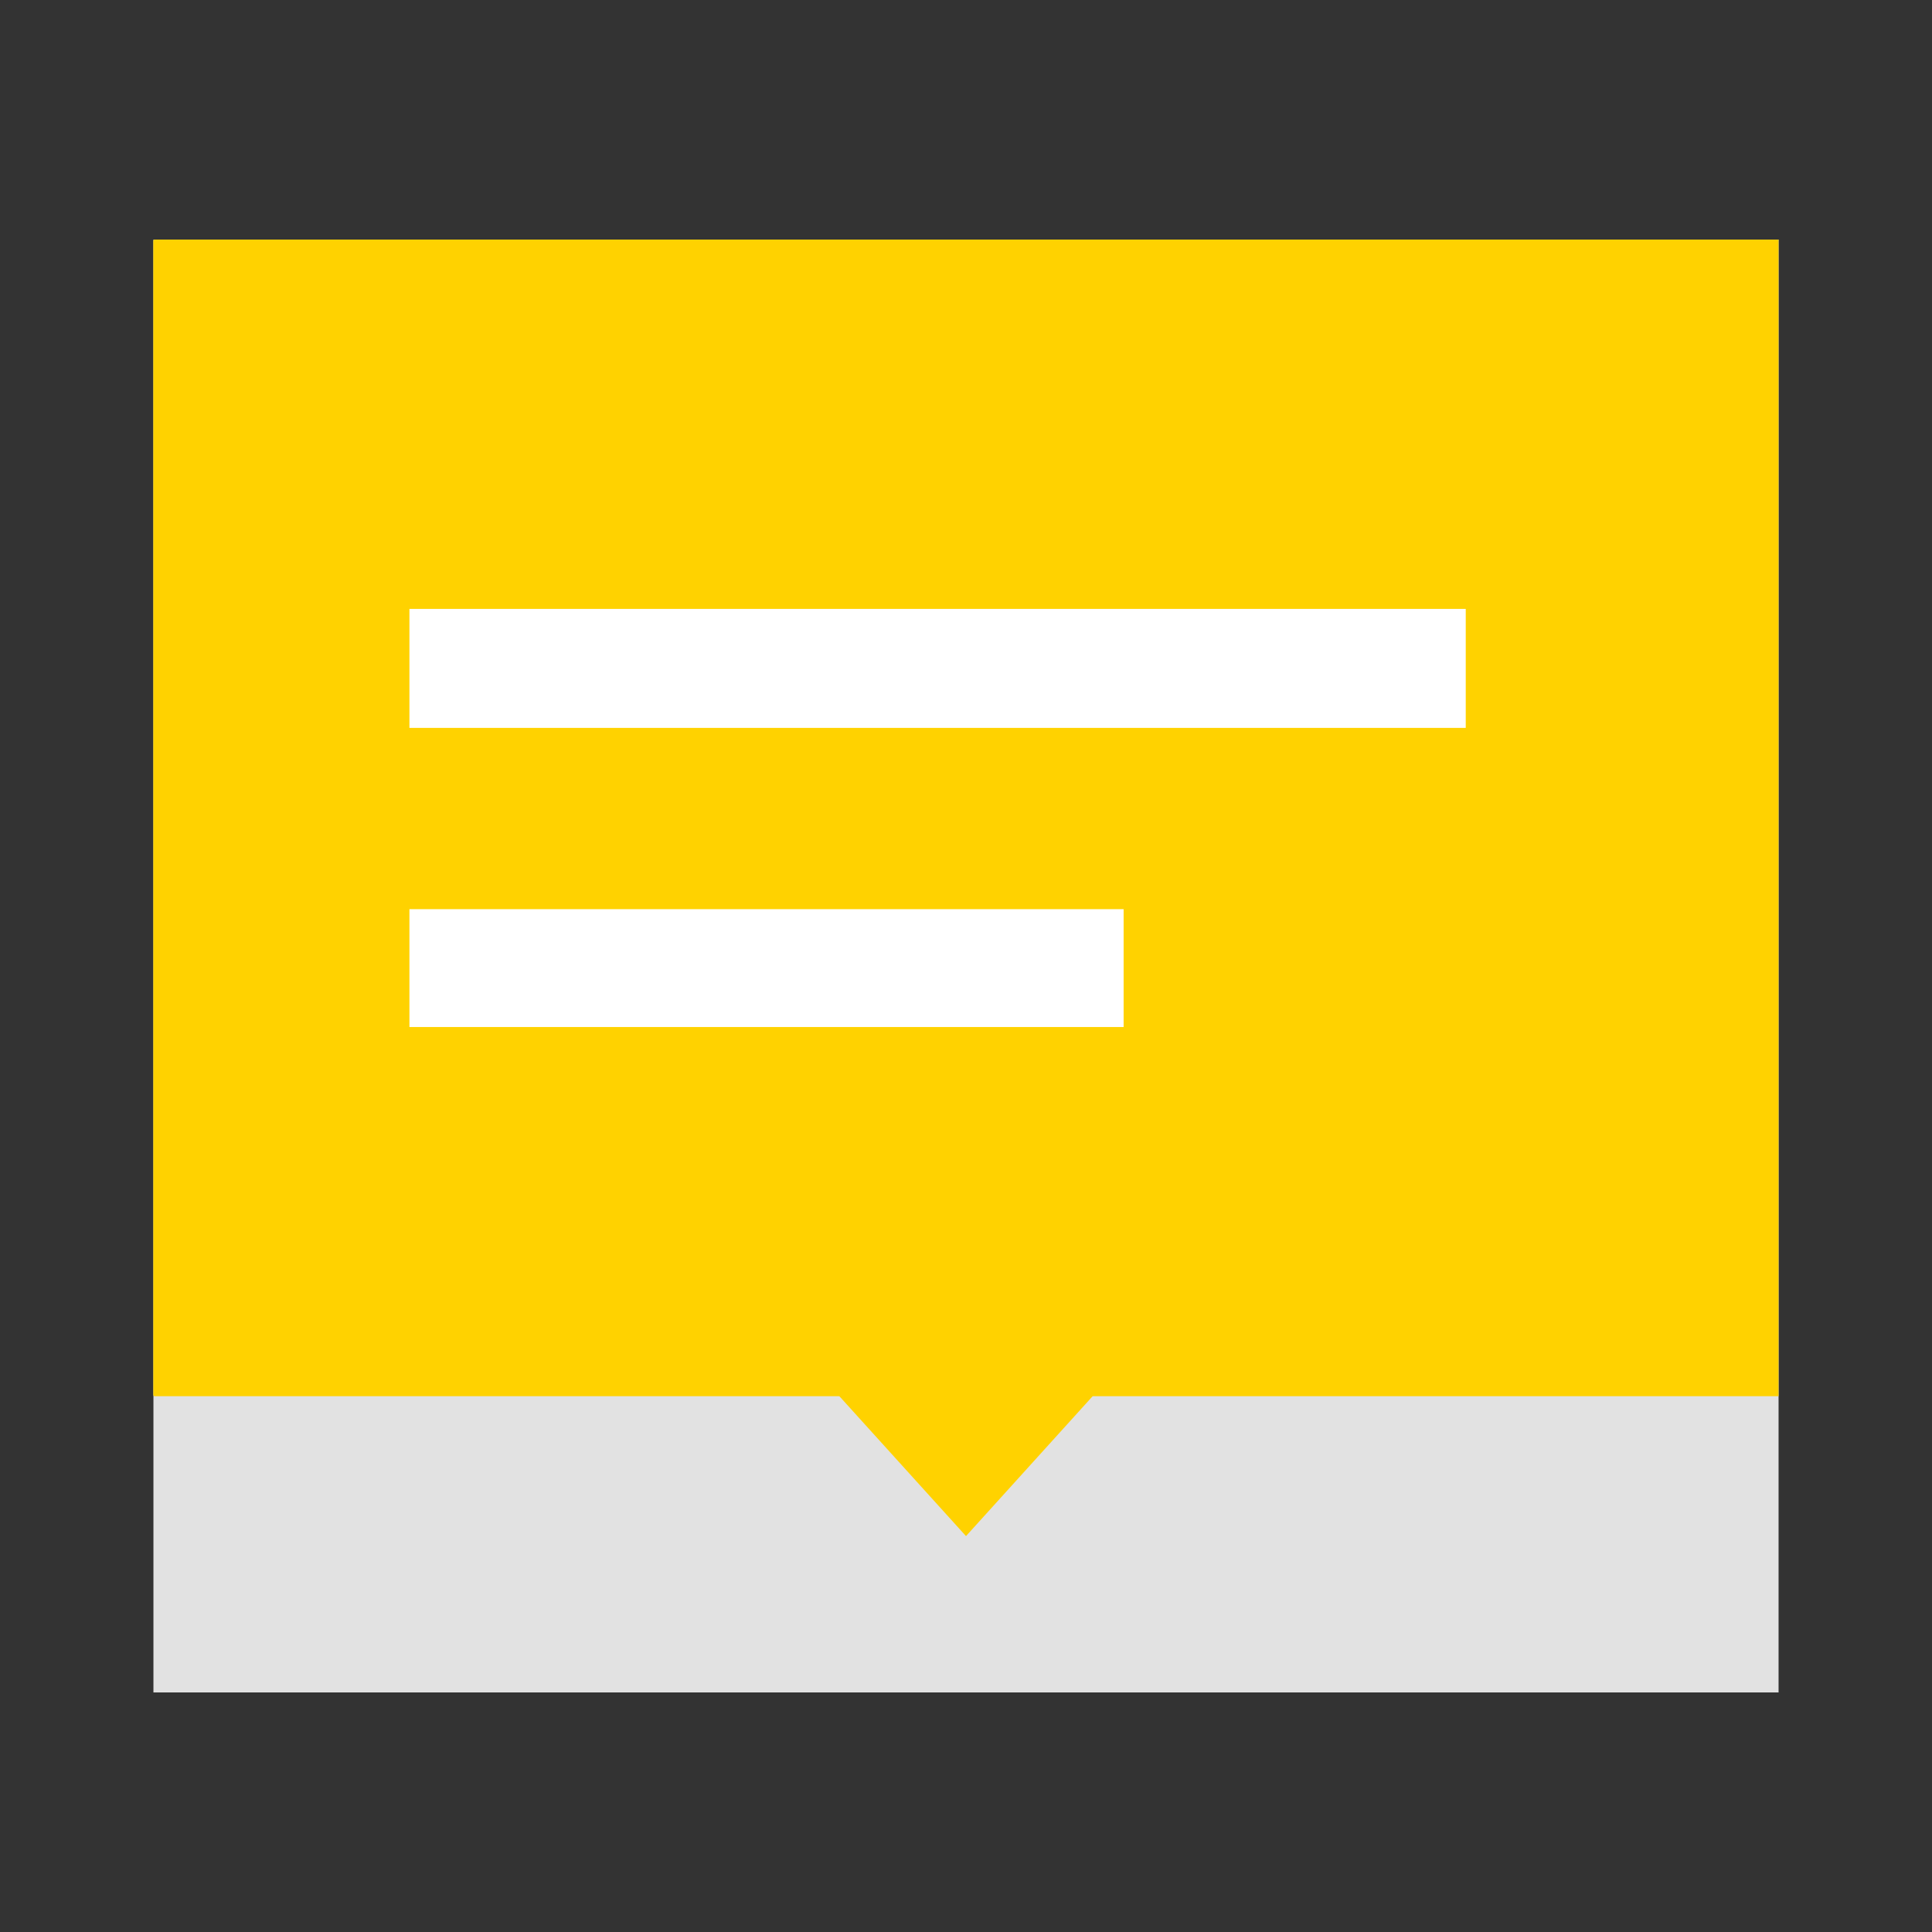
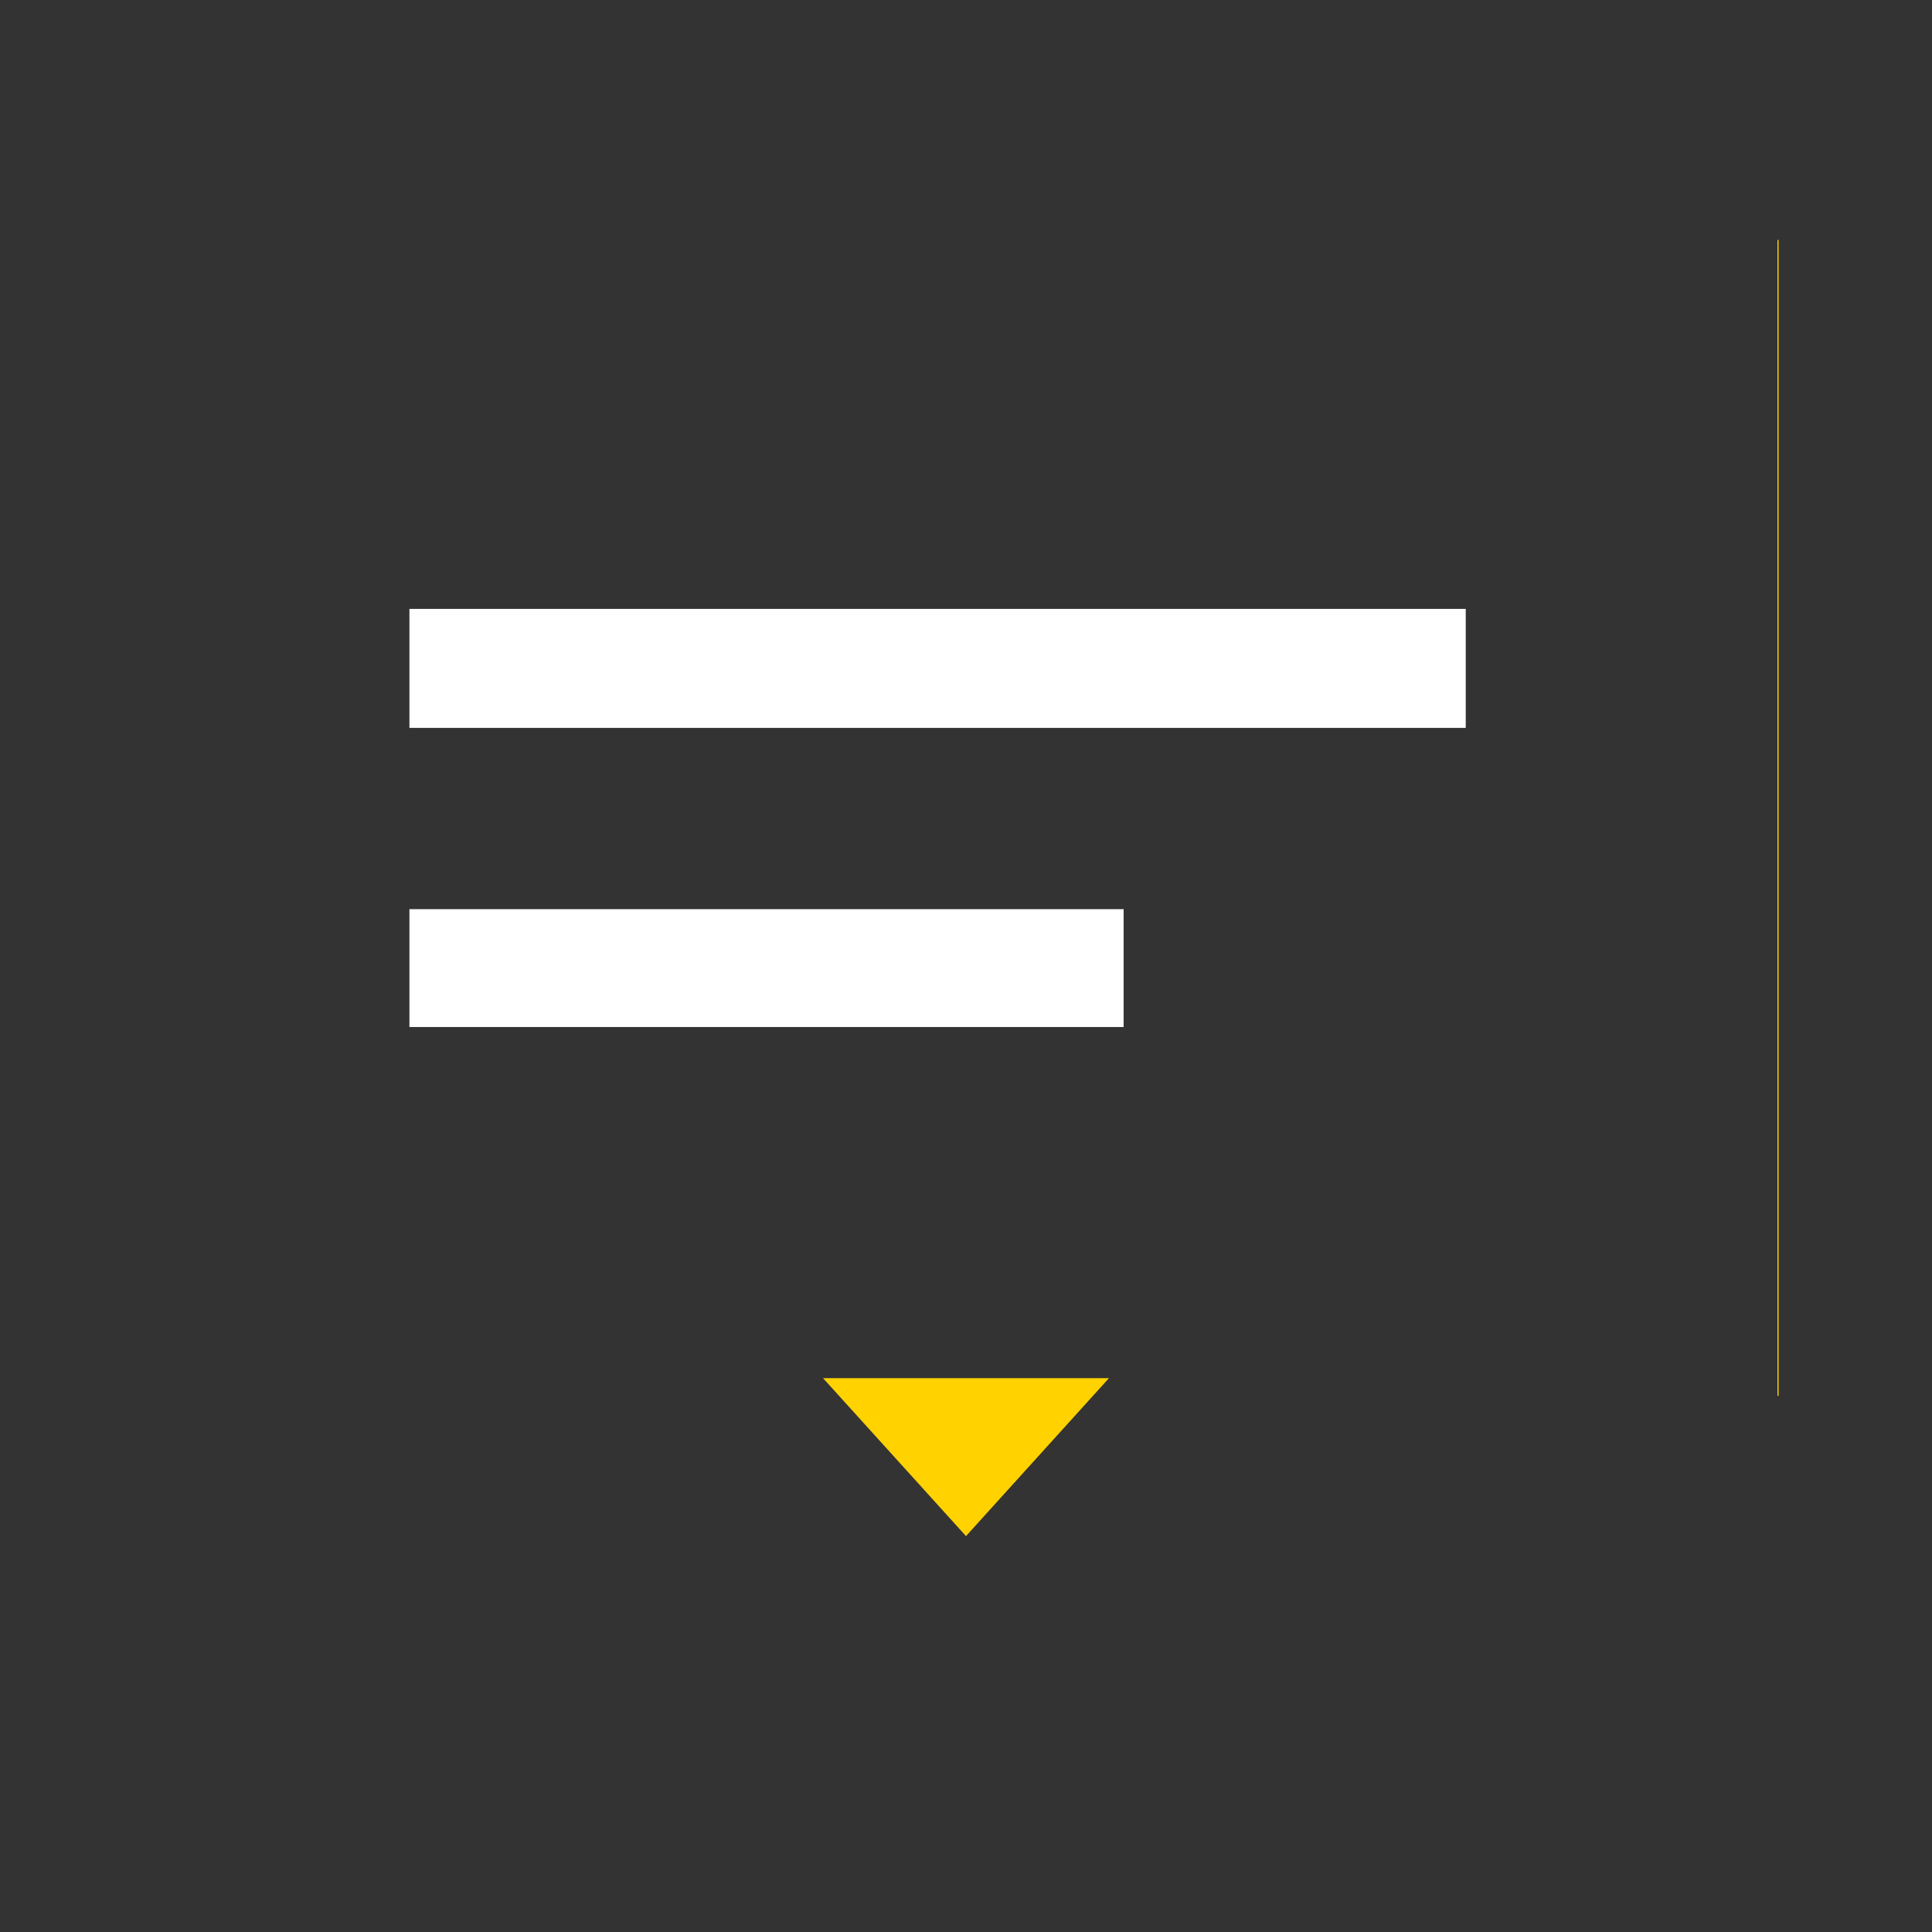
<svg xmlns="http://www.w3.org/2000/svg" id="Layer_4" data-name="Layer 4" viewBox="0 0 120 120">
  <rect x="0" y="0" width="120" height="120" fill="#333333" stroke="none" />
  <defs>
    <style>
      .cls-1 {
        fill: #fff;
      }

      .cls-2 {
        fill: #ffd200;
      }

      .cls-3 {
        fill: #e2e2e2;
      }
    </style>
  </defs>
-   <rect class="cls-3" x="9.53" y="14.88" width="100.94" height="90.24" />
-   <path class="cls-2" d="M9.59,14.88h100.88v71.84H9.59s-.07-.03-.07-.07V14.95s.03-.07.07-.07Z" />
+   <path class="cls-2" d="M9.59,14.88h100.88v71.84s-.07-.03-.07-.07V14.95s.03-.07.07-.07Z" />
  <polygon class="cls-2" points="60 95.41 51.12 85.6 68.88 85.6 60 95.41" />
  <rect class="cls-1" x="25.43" y="37.82" width="65.61" height="7.39" />
  <rect class="cls-1" x="25.43" y="56.47" width="44.36" height="7.32" />
</svg>